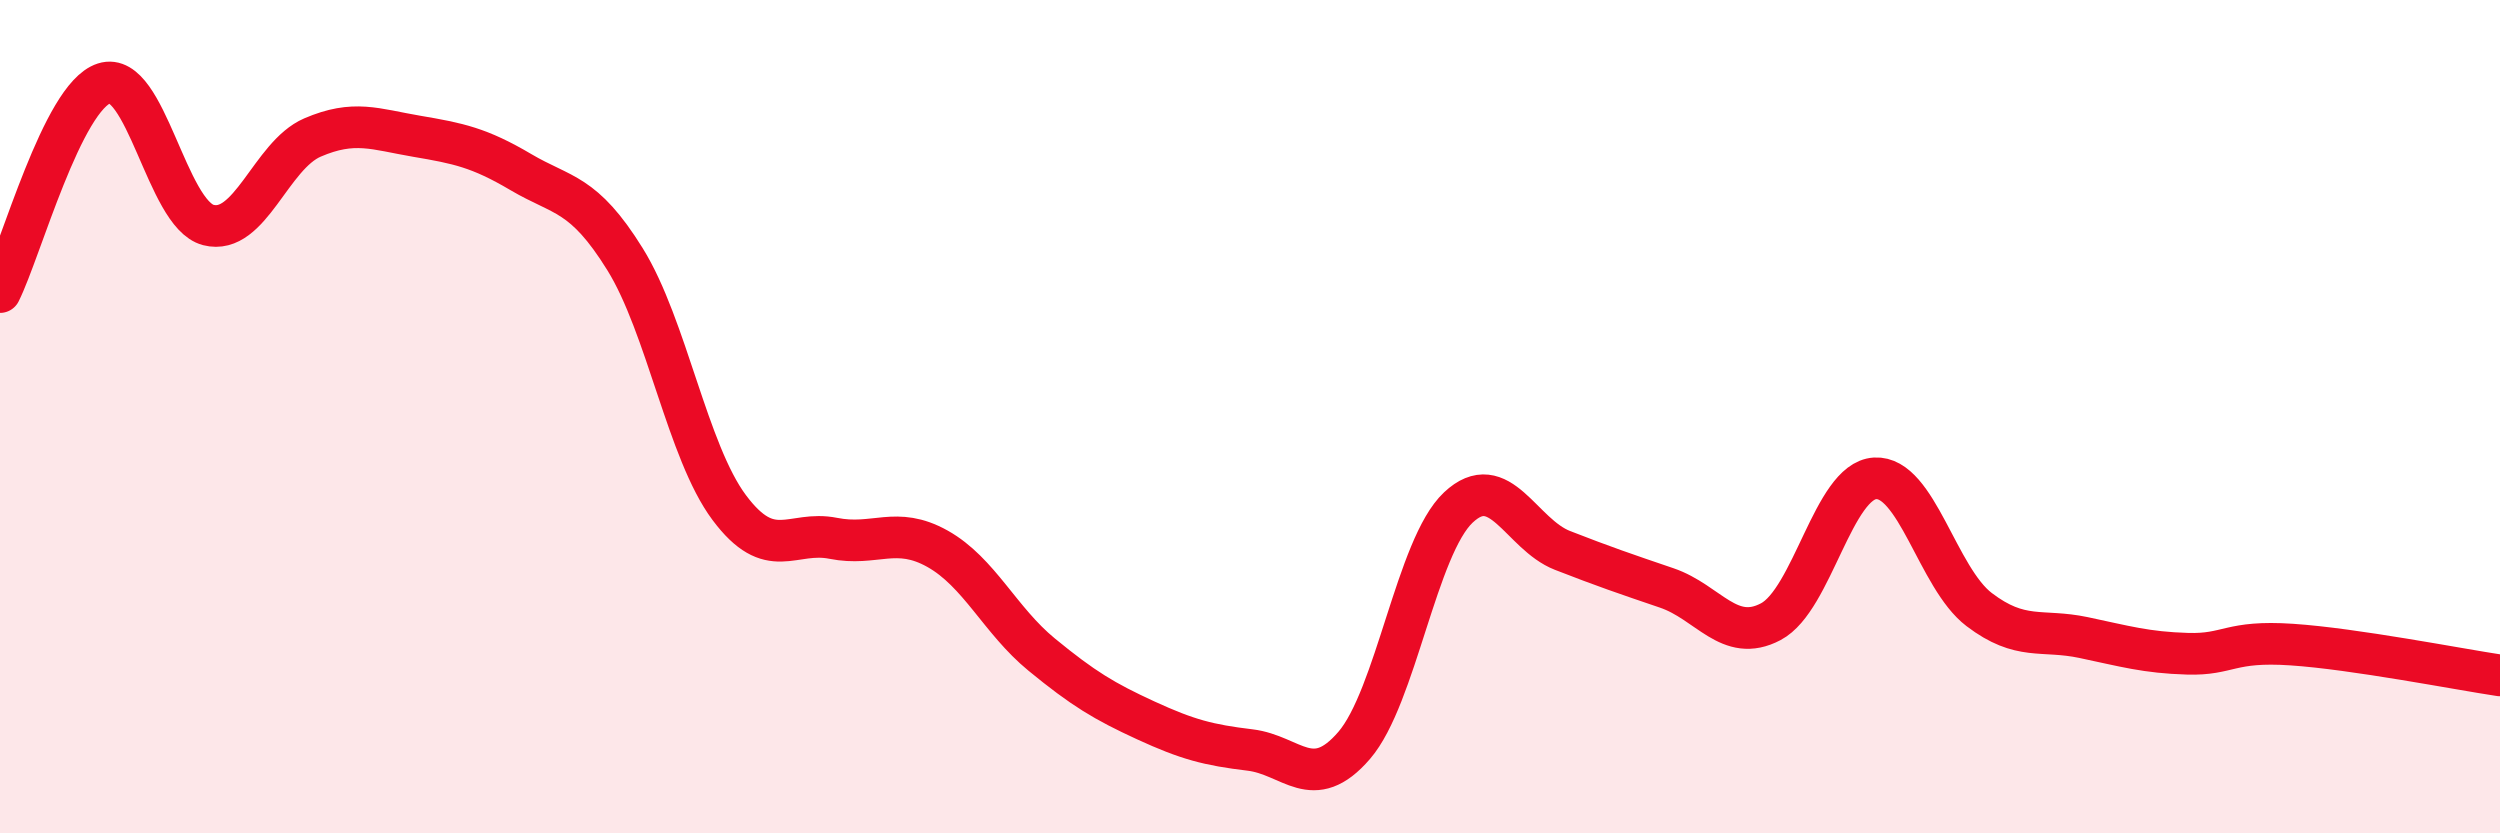
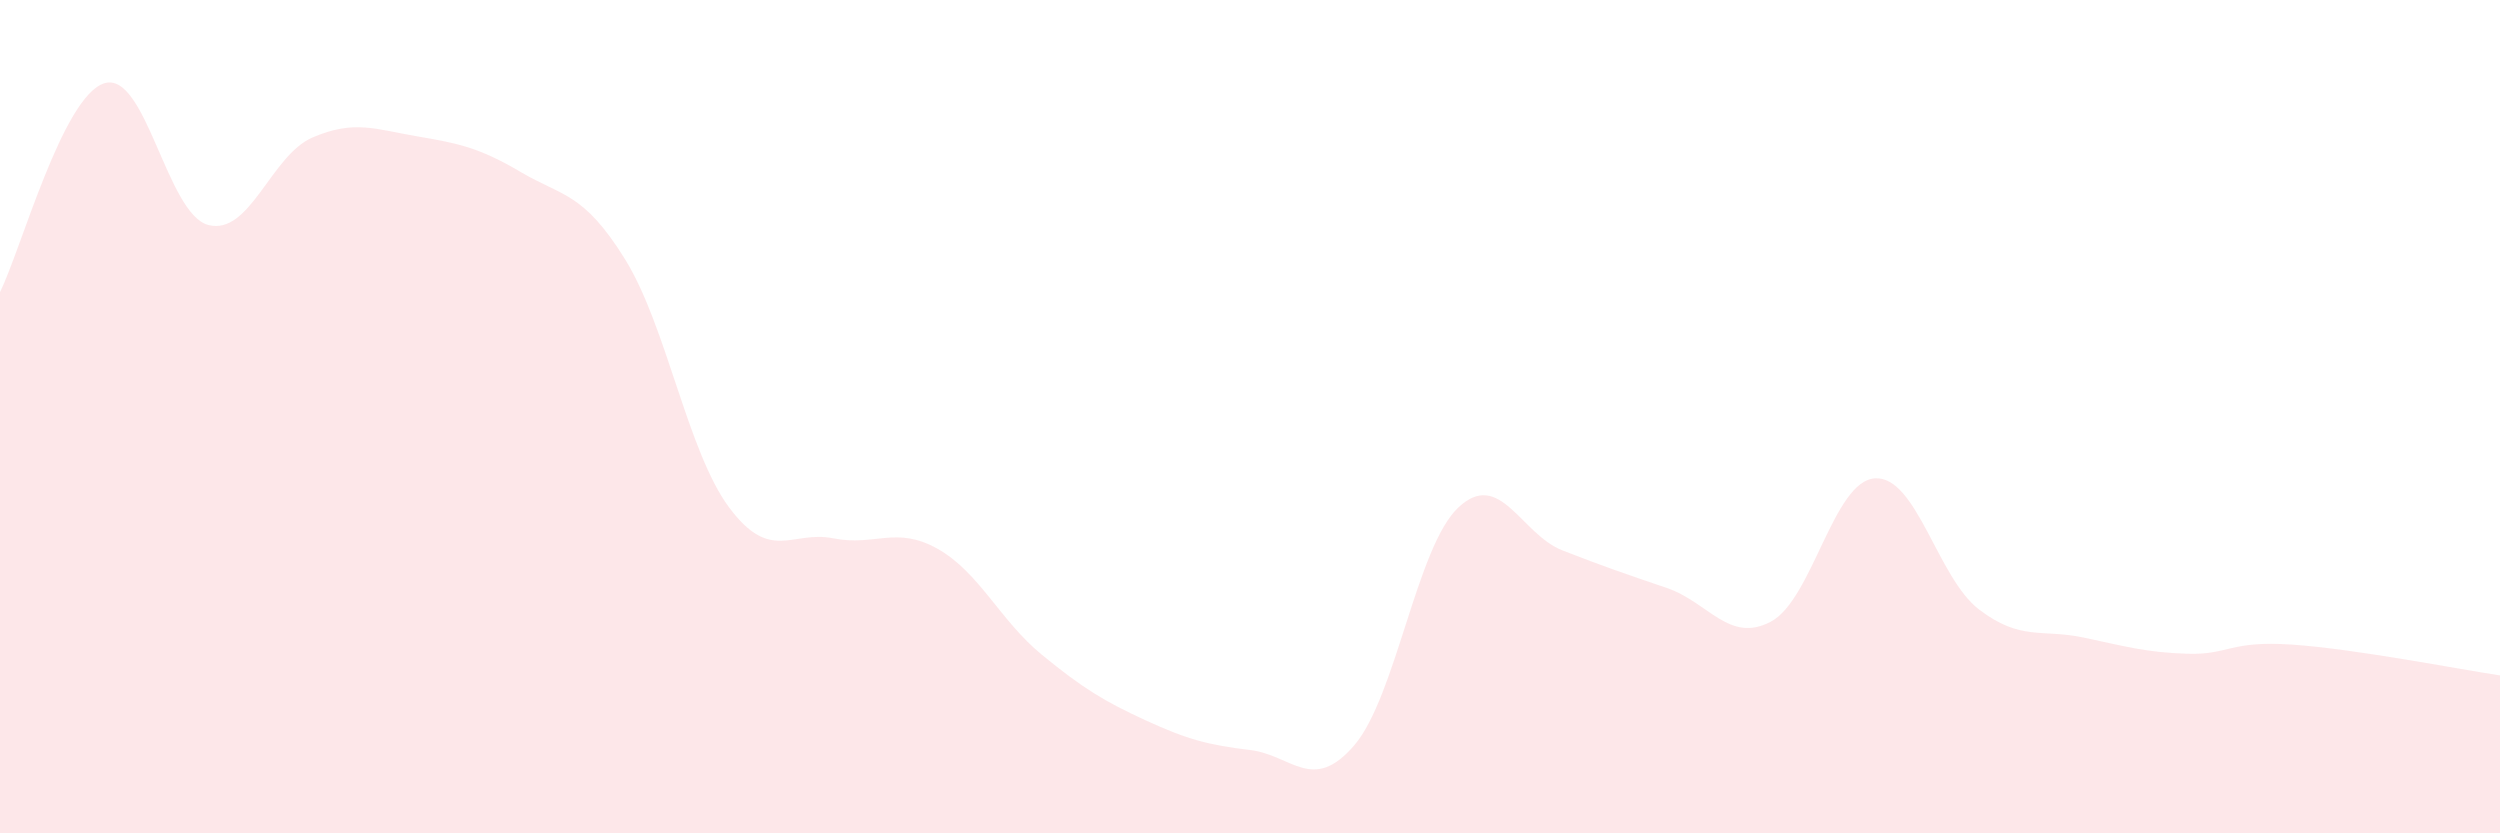
<svg xmlns="http://www.w3.org/2000/svg" width="60" height="20" viewBox="0 0 60 20">
  <path d="M 0,7.01 C 0.5,6.01 1.5,2.32 2.5,2 C 3.5,1.68 4,5.14 5,5.4 C 6,5.66 6.5,3.73 7.5,3.3 C 8.5,2.87 9,3.1 10,3.27 C 11,3.44 11.5,3.54 12.5,4.13 C 13.5,4.72 14,4.61 15,6.22 C 16,7.83 16.5,10.84 17.5,12.18 C 18.5,13.52 19,12.72 20,12.92 C 21,13.12 21.5,12.61 22.5,13.17 C 23.5,13.73 24,14.89 25,15.71 C 26,16.53 26.5,16.83 27.5,17.29 C 28.5,17.75 29,17.88 30,18 C 31,18.12 31.5,19.05 32.5,17.89 C 33.5,16.73 34,13.12 35,12.18 C 36,11.24 36.5,12.82 37.5,13.21 C 38.5,13.6 39,13.77 40,14.11 C 41,14.45 41.5,15.45 42.5,14.92 C 43.5,14.39 44,11.54 45,11.48 C 46,11.42 46.5,13.87 47.5,14.63 C 48.5,15.39 49,15.09 50,15.3 C 51,15.51 51.5,15.66 52.5,15.69 C 53.5,15.72 53.5,15.37 55,15.47 C 56.5,15.57 59,16.06 60,16.21L60 20L0 20Z" fill="#EB0A25" opacity="0.1" stroke-linecap="round" stroke-linejoin="round" />
-   <path d="M 0,7.01 C 0.5,6.01 1.5,2.32 2.5,2 C 3.5,1.68 4,5.14 5,5.4 C 6,5.66 6.5,3.73 7.5,3.3 C 8.5,2.87 9,3.1 10,3.27 C 11,3.44 11.5,3.54 12.5,4.13 C 13.5,4.72 14,4.61 15,6.22 C 16,7.83 16.5,10.84 17.5,12.18 C 18.5,13.52 19,12.72 20,12.92 C 21,13.12 21.5,12.61 22.5,13.17 C 23.5,13.73 24,14.89 25,15.71 C 26,16.53 26.5,16.83 27.5,17.29 C 28.5,17.75 29,17.88 30,18 C 31,18.12 31.5,19.05 32.5,17.89 C 33.5,16.73 34,13.12 35,12.18 C 36,11.24 36.5,12.82 37.5,13.21 C 38.5,13.6 39,13.77 40,14.11 C 41,14.45 41.5,15.45 42.5,14.92 C 43.5,14.39 44,11.54 45,11.48 C 46,11.42 46.5,13.87 47.5,14.63 C 48.5,15.39 49,15.09 50,15.3 C 51,15.51 51.5,15.66 52.5,15.69 C 53.5,15.72 53.5,15.37 55,15.47 C 56.5,15.57 59,16.06 60,16.21" stroke="#EB0A25" stroke-width="1" fill="none" stroke-linecap="round" stroke-linejoin="round" />
</svg>